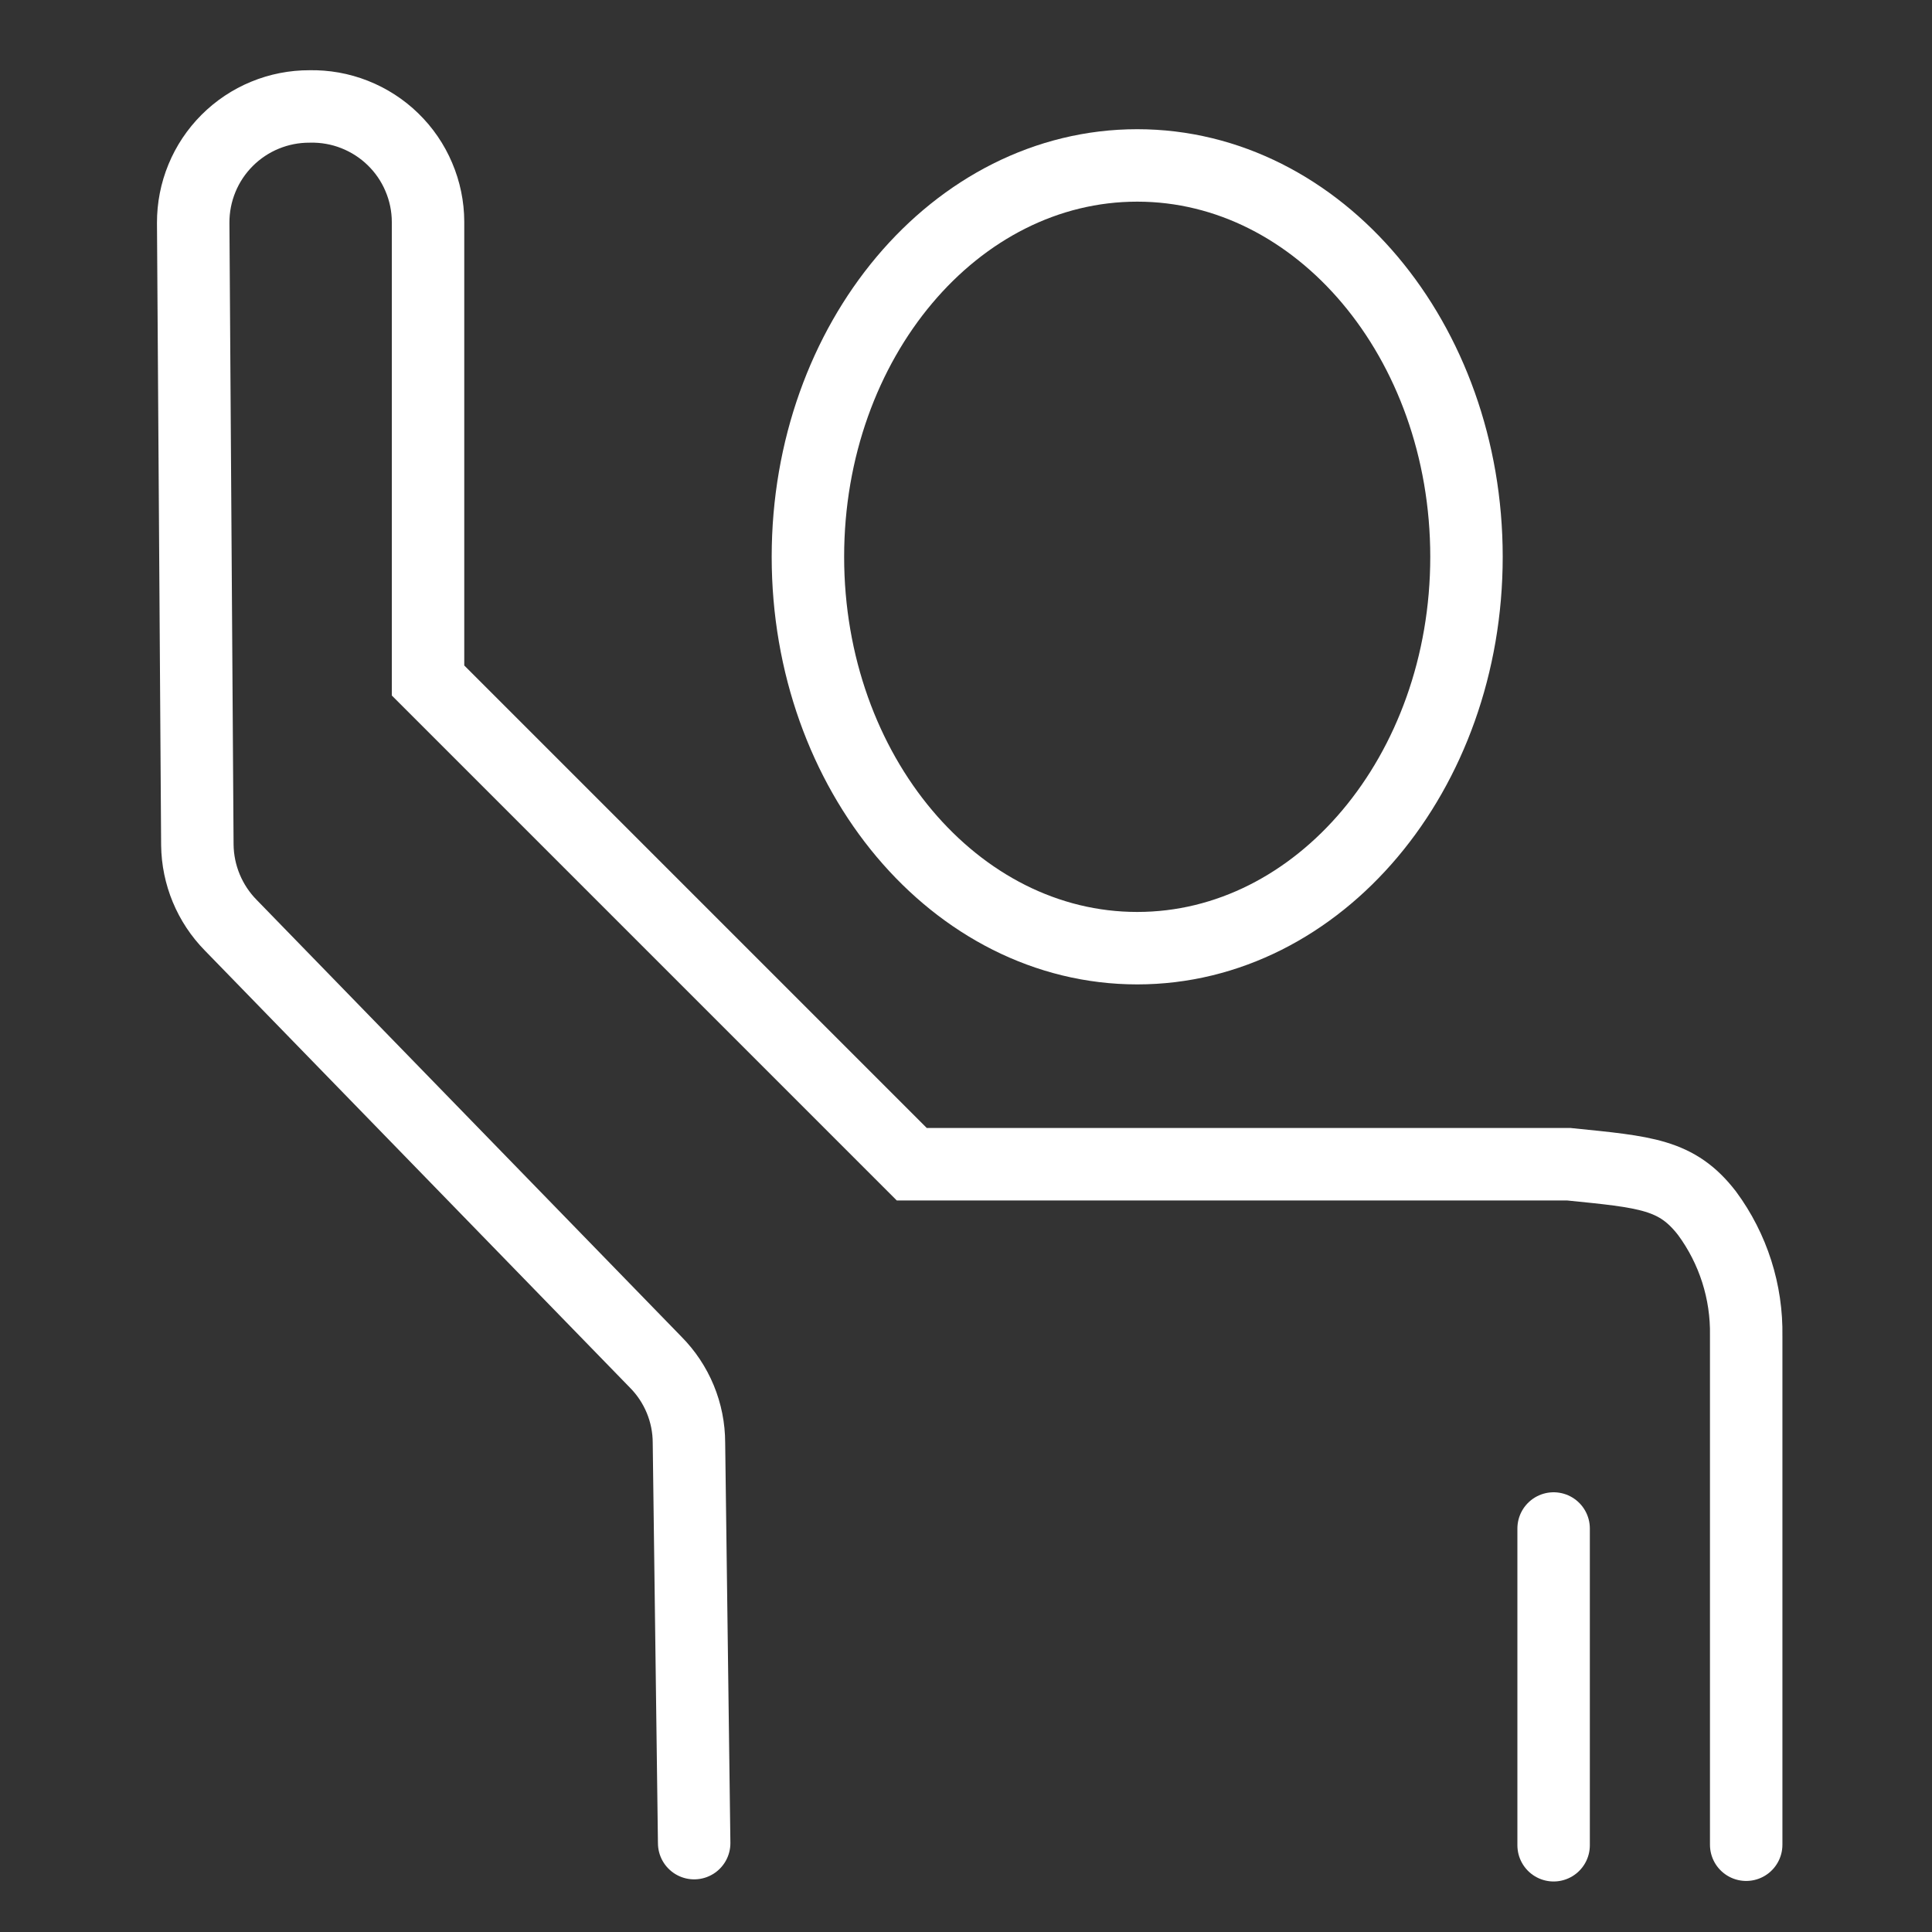
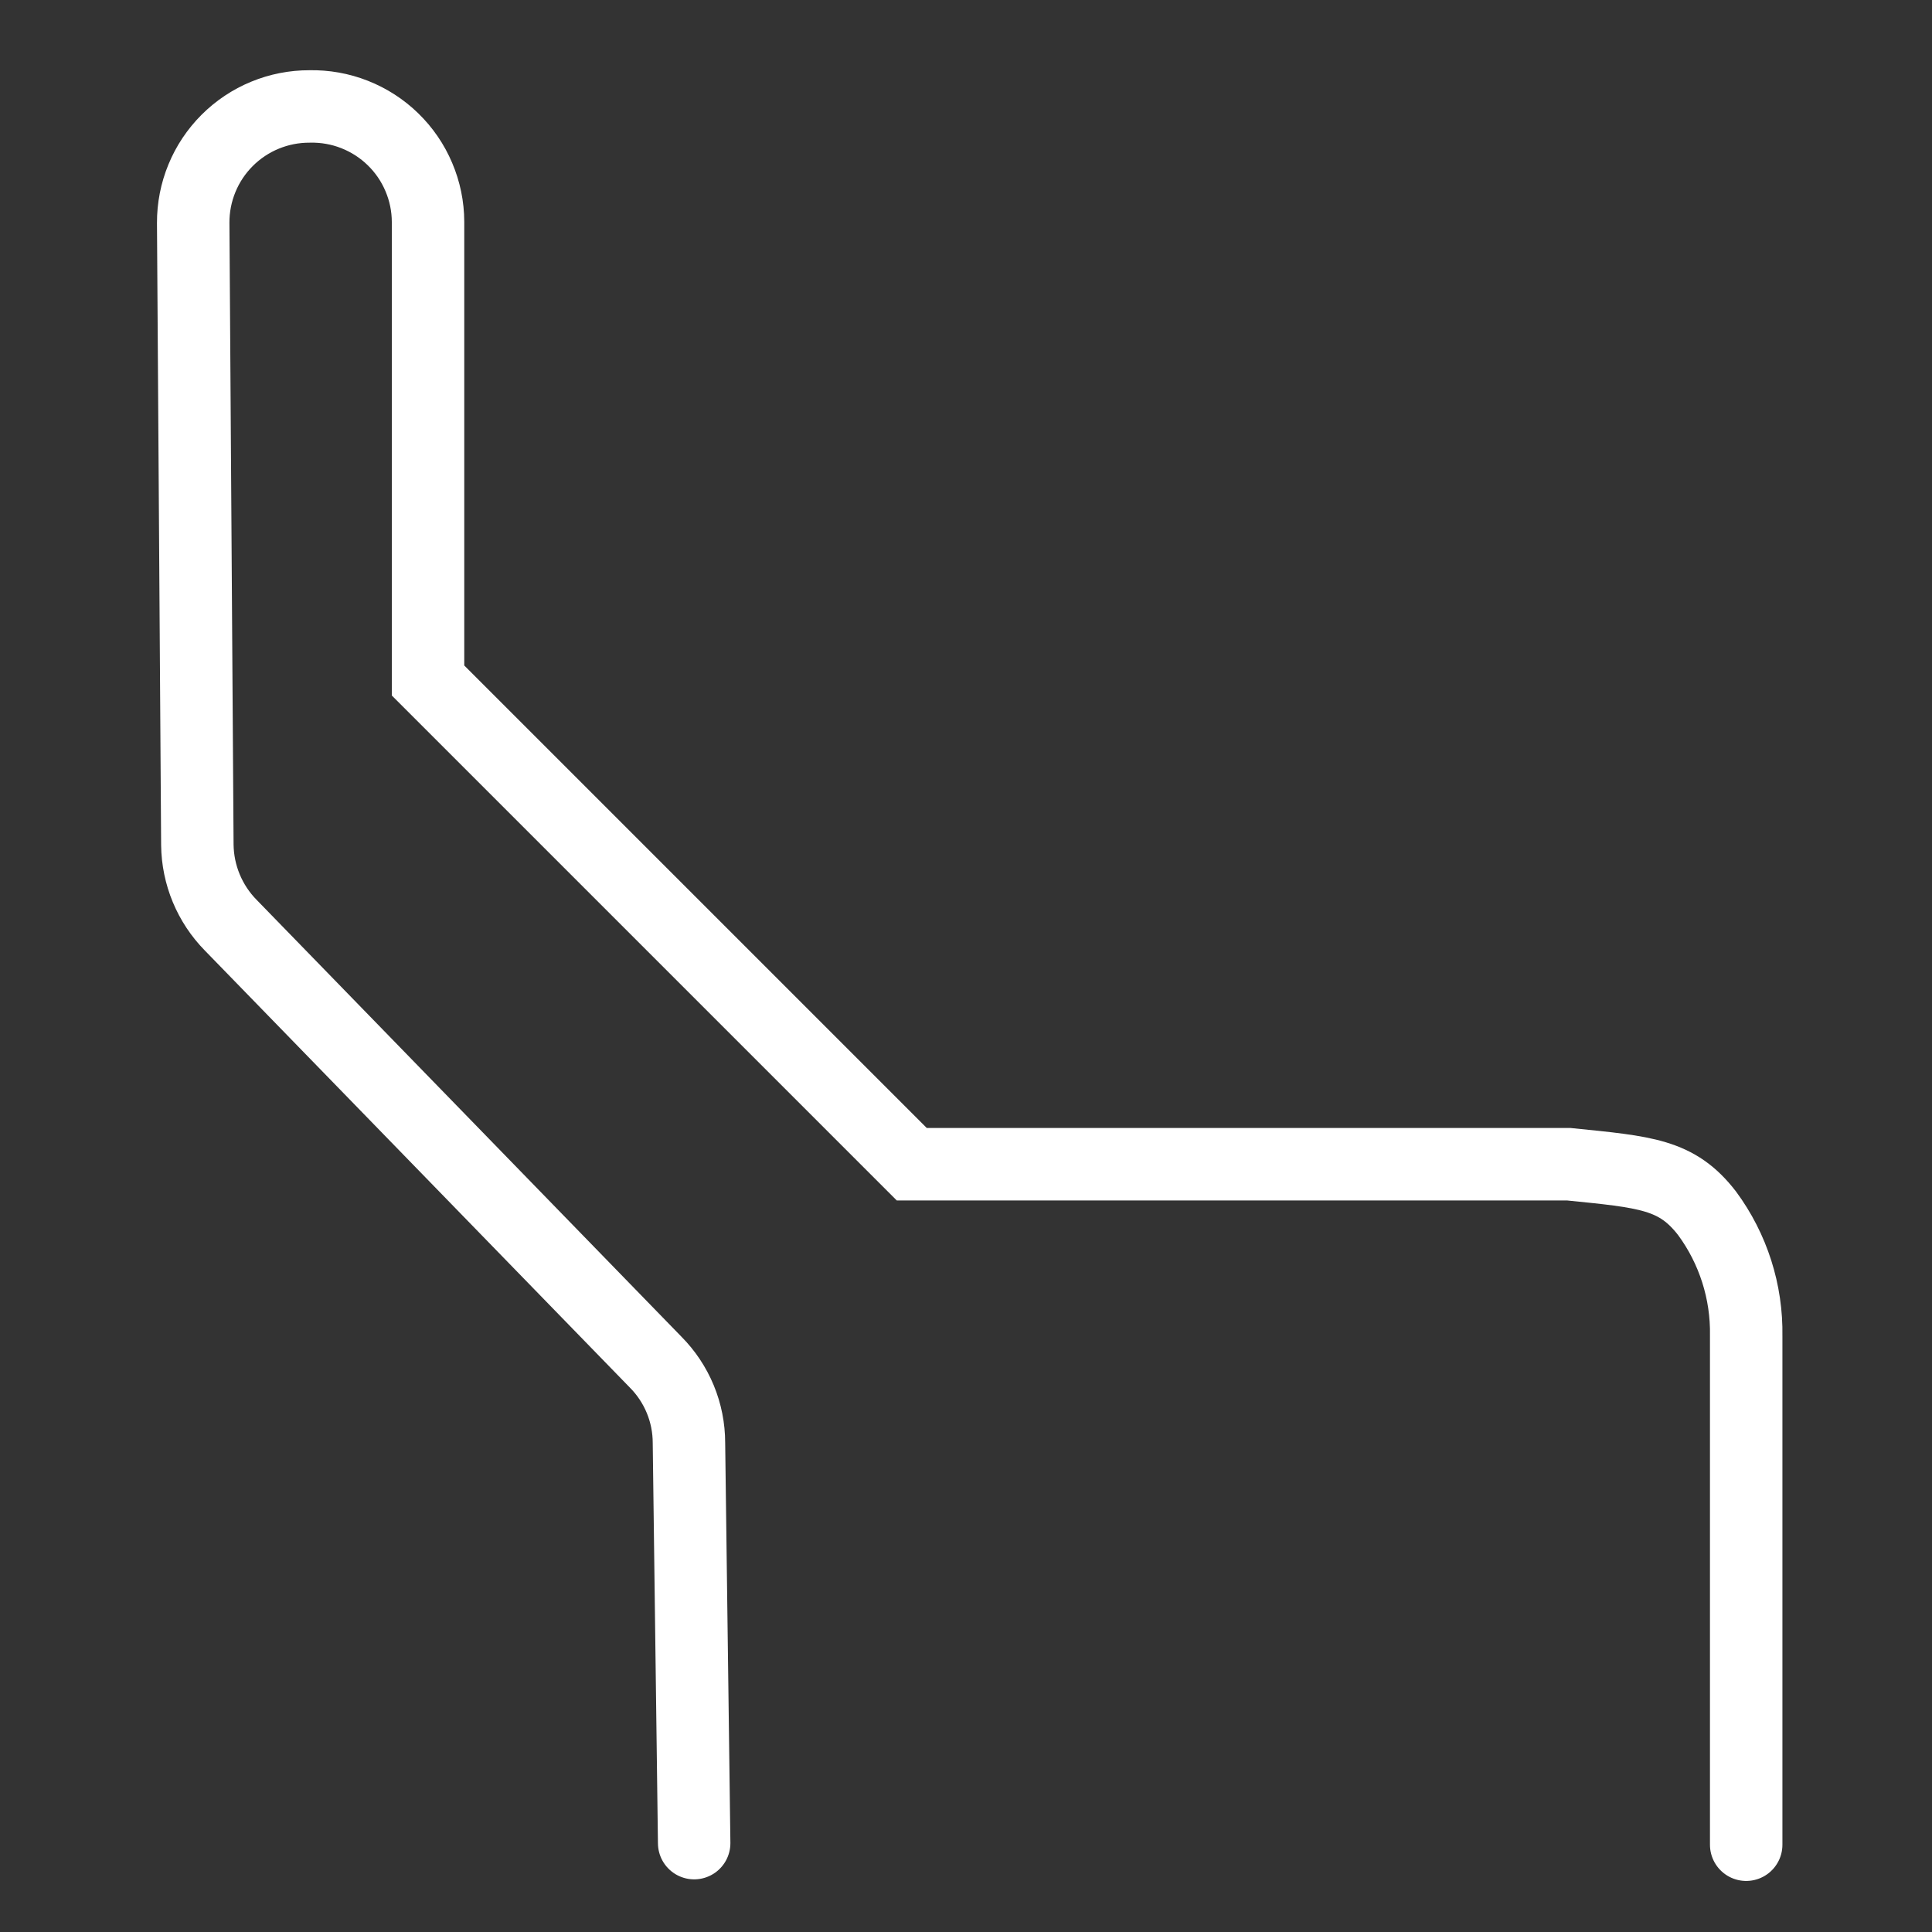
<svg xmlns="http://www.w3.org/2000/svg" width="40" height="40" viewBox="0 0 40 40" fill="none">
  <rect x="0" y="0" width="40" height="40" fill="#333333" stroke="none" />
  <path d="M14.372 38.16L14.264 29.874C14.264 29.246 14.015 28.644 13.572 28.199L4.778 19.156C4.341 18.712 4.093 18.115 4.086 17.492L4 4.613C3.999 4.297 4.06 3.983 4.181 3.69C4.301 3.397 4.479 3.131 4.703 2.907C4.927 2.683 5.193 2.505 5.486 2.385C5.779 2.264 6.093 2.203 6.409 2.204V2.204C6.728 2.197 7.045 2.253 7.341 2.37C7.638 2.487 7.908 2.661 8.137 2.884C8.365 3.106 8.547 3.371 8.671 3.665C8.796 3.958 8.861 4.273 8.862 4.592V14.089L18.877 24.104H32.48C34.079 24.266 34.716 24.309 35.343 25.12C35.884 25.854 36.169 26.746 36.153 27.659V38.193" stroke="white" stroke-width="1.5" stroke-miterlimit="10" stroke-linecap="round" />
-   <path d="M23.545 19.631C27.31 19.631 30.362 16.003 30.362 11.528C30.362 7.053 27.31 3.425 23.545 3.425C19.78 3.425 16.727 7.053 16.727 11.528C16.727 16.003 19.78 19.631 23.545 19.631Z" stroke="white" stroke-width="1.5" stroke-miterlimit="10" />
-   <path d="M32.166 31.646V38.204" stroke="white" stroke-width="1.5" stroke-miterlimit="10" stroke-linecap="round" />
</svg>